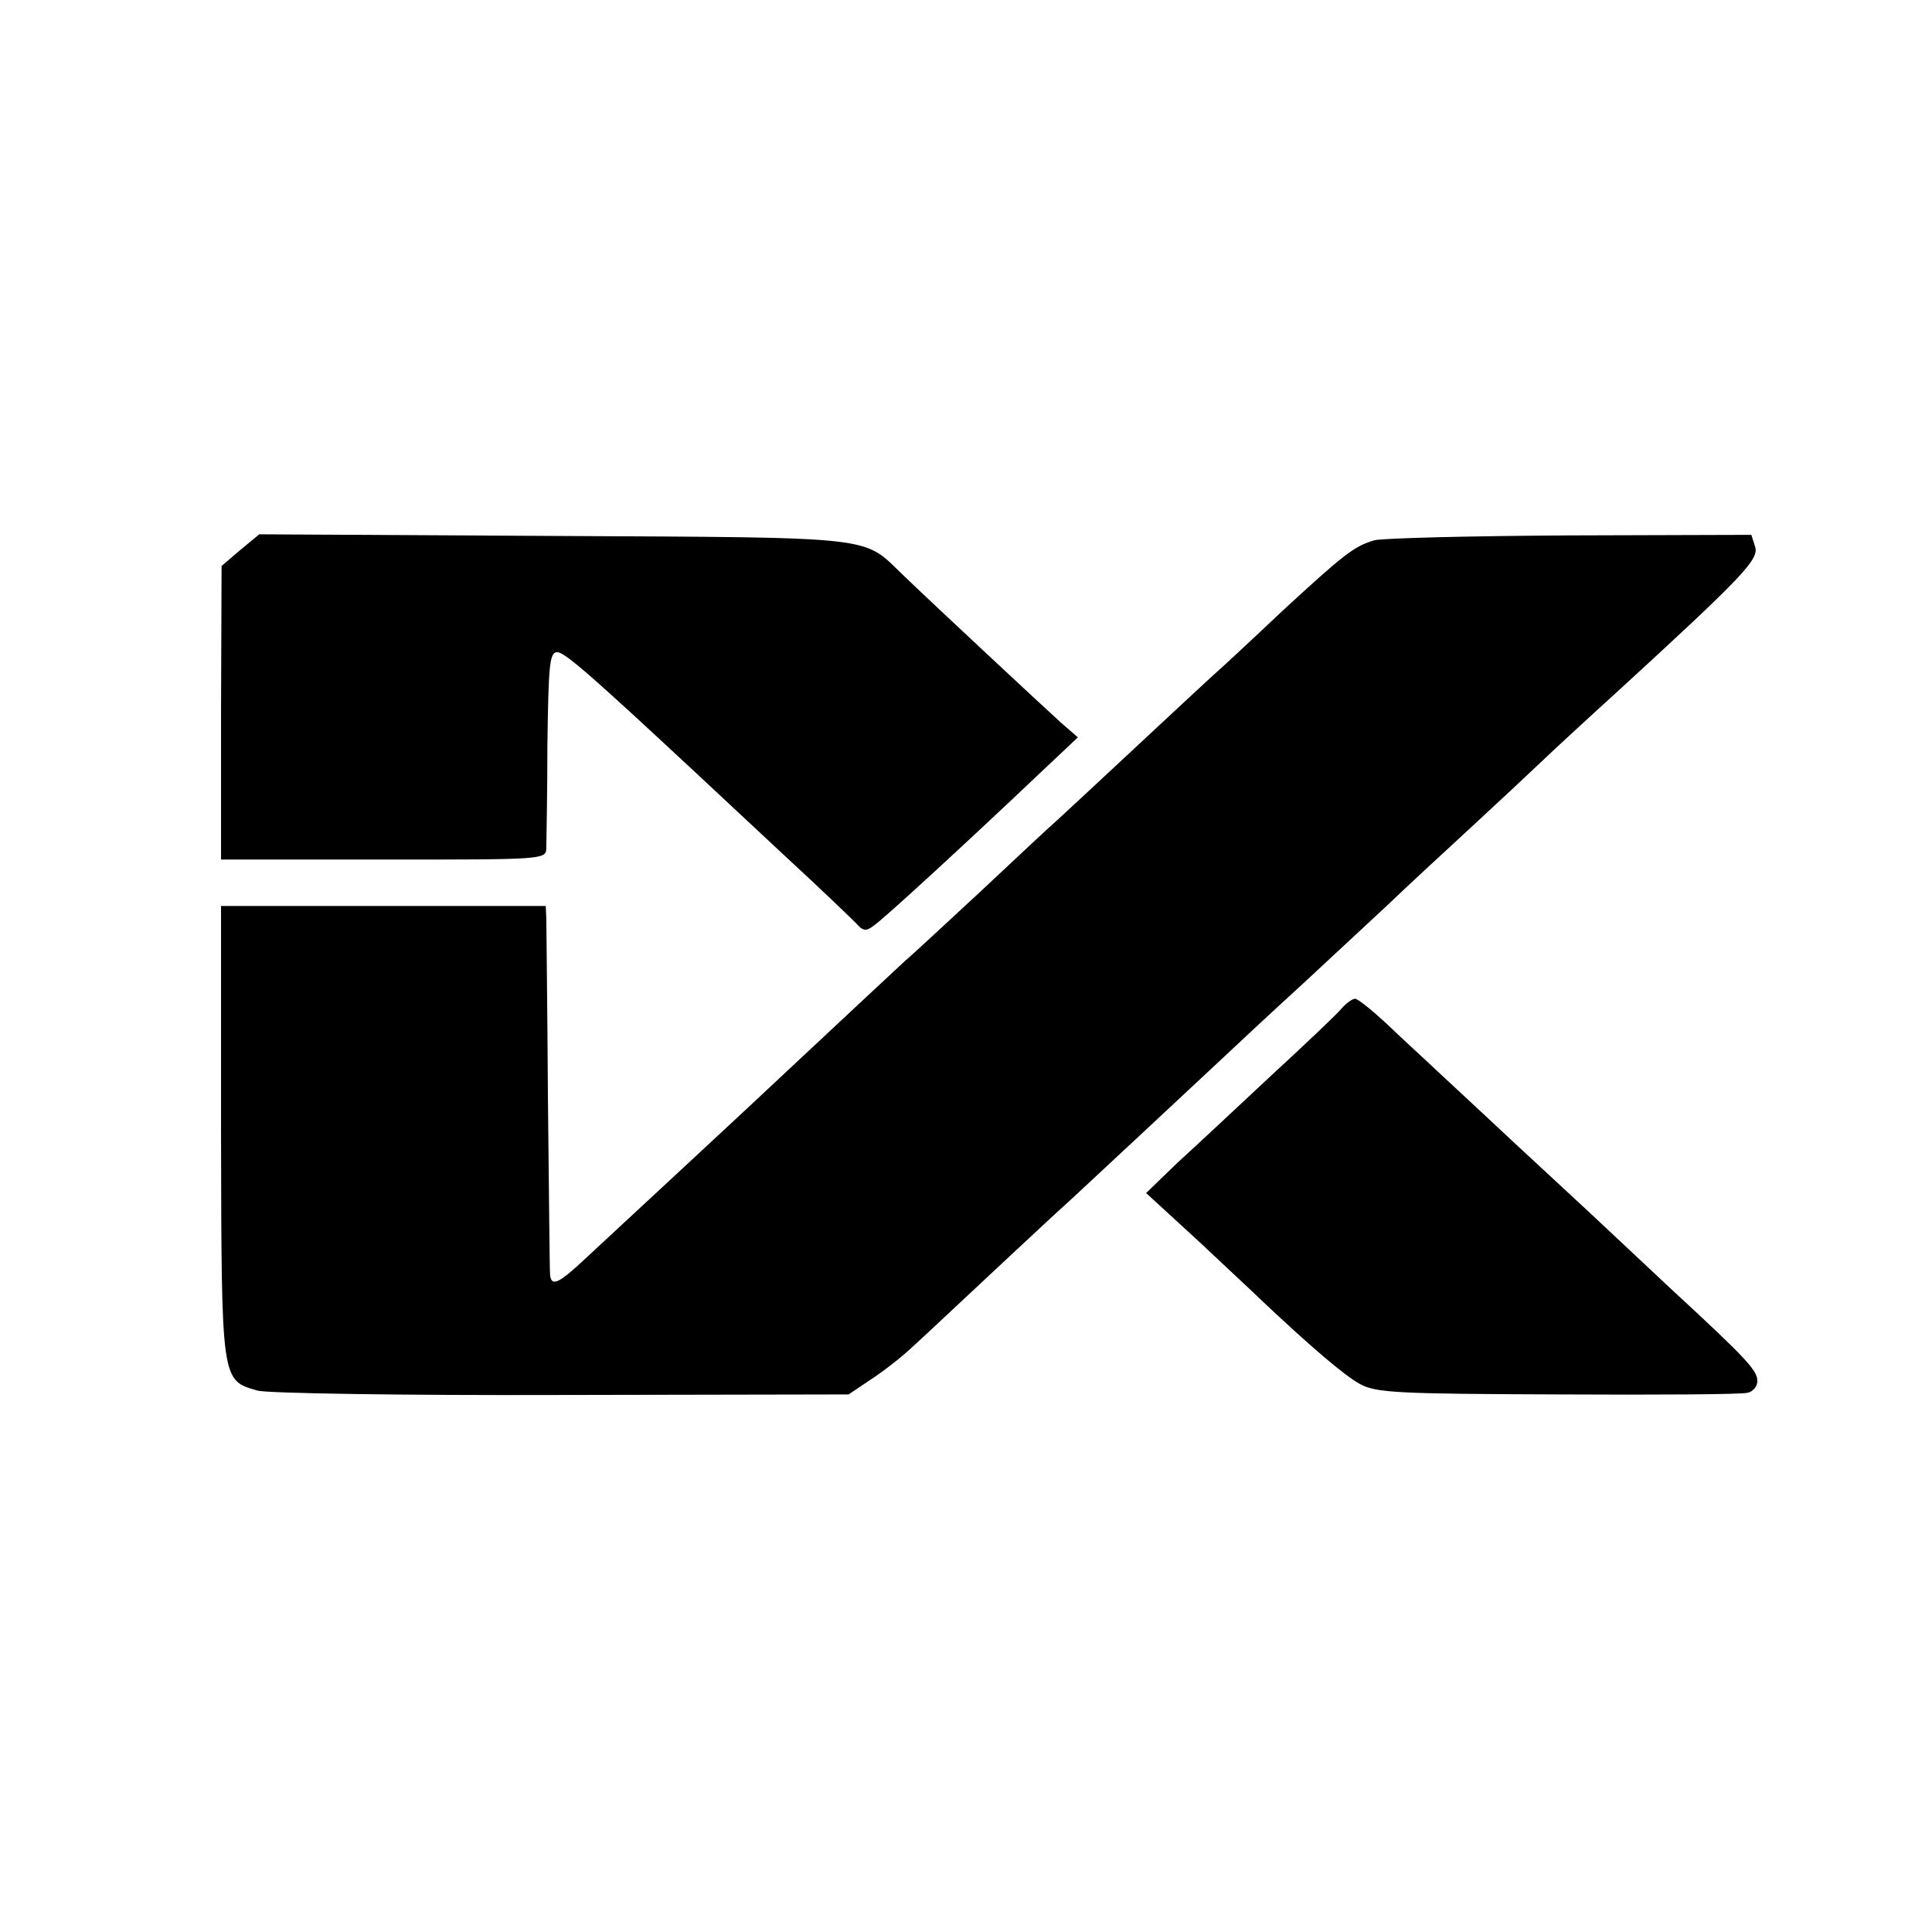
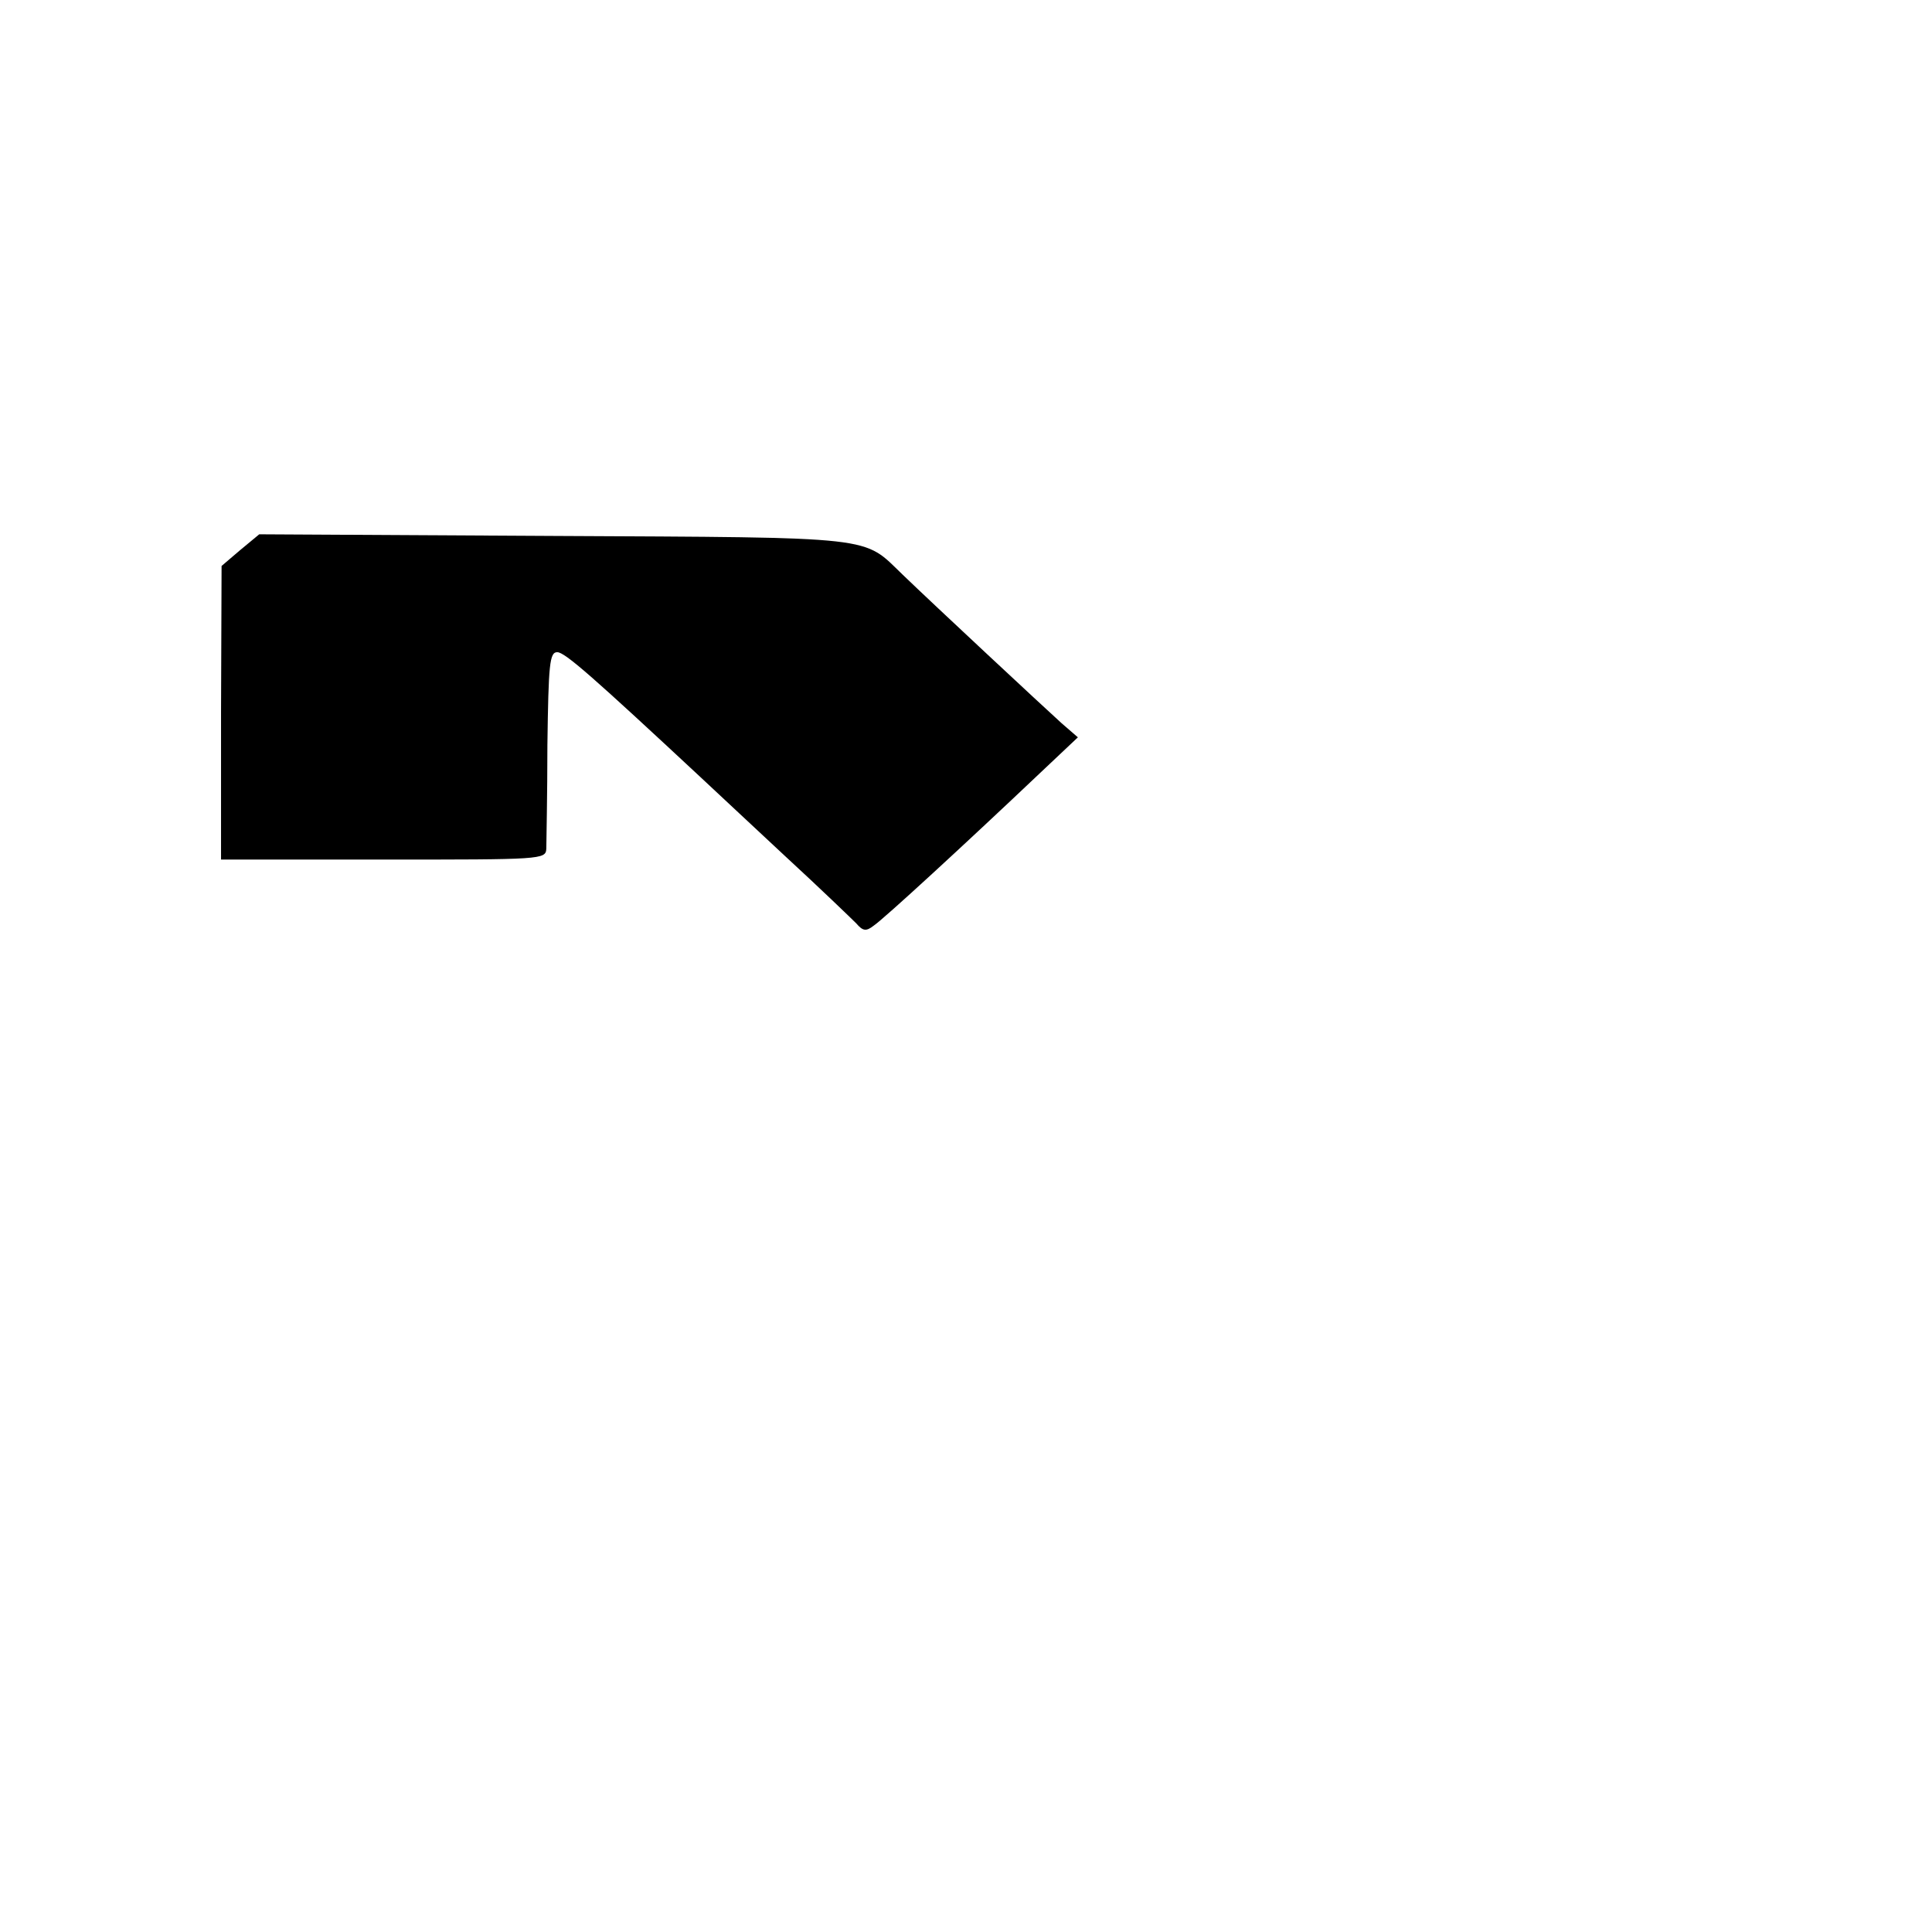
<svg xmlns="http://www.w3.org/2000/svg" version="1.0" width="354pt" height="354pt" viewBox="0 0 354 354" preserveAspectRatio="xMidYMid meet">
  <g transform="translate(0,354) scale(0.1,-0.1)" fill="#000000" stroke="none">
    <path d="M440 2532 l-34 -29 -1 -269 0 -269 297 0 c291 0 298 0 299 20 0 11 2 97 2 190 2 148 4 170 18 170 14 0 64 -44 269 -235 20 -19 88 -82 150 -140 63 -58 120 -113 129 -122 12 -14 18 -15 32 -4 18 12 168 150 303 278 l71 67 -30 26 c-31 28 -234 217 -291 272 -74 71 -40 68 -639 71 l-540 3 -35 -29z" />
-     <path d="M2518 2550 c-37 -11 -55 -25 -170 -131 -55 -52 -112 -105 -127 -118 -14 -13 -78 -72 -141 -131 -63 -59 -127 -118 -141 -131 -15 -13 -79 -73 -144 -134 -65 -60 -126 -117 -136 -125 -14 -13 -114 -106 -303 -283 -40 -37 -173 -161 -279 -259 -53 -50 -66 -56 -69 -35 -1 6 -2 152 -4 322 -1 171 -3 320 -3 333 l-1 22 -298 0 -297 0 0 -413 c1 -460 0 -456 67 -475 18 -5 269 -9 558 -8 l525 1 40 27 c22 14 58 42 79 62 22 20 89 83 149 139 60 56 121 113 136 126 42 39 261 243 296 276 18 17 78 73 135 125 56 52 127 118 156 145 29 28 94 88 145 135 51 47 111 103 134 125 23 22 87 81 141 130 229 210 257 240 250 263 l-7 22 -332 -1 c-183 -1 -344 -5 -359 -9z" />
-     <path d="M2459 1693 c-8 -10 -66 -65 -129 -123 -62 -58 -139 -130 -172 -160 l-58 -56 97 -89 c53 -50 106 -99 117 -110 87 -82 150 -136 178 -151 29 -16 68 -18 362 -19 182 -1 338 0 348 3 10 2 18 12 18 21 0 20 -17 39 -160 171 -62 58 -127 119 -144 135 -18 17 -79 73 -137 127 -57 53 -122 114 -145 135 -22 21 -64 59 -92 86 -28 26 -54 47 -59 47 -5 0 -16 -8 -24 -17z" />
  </g>
</svg>